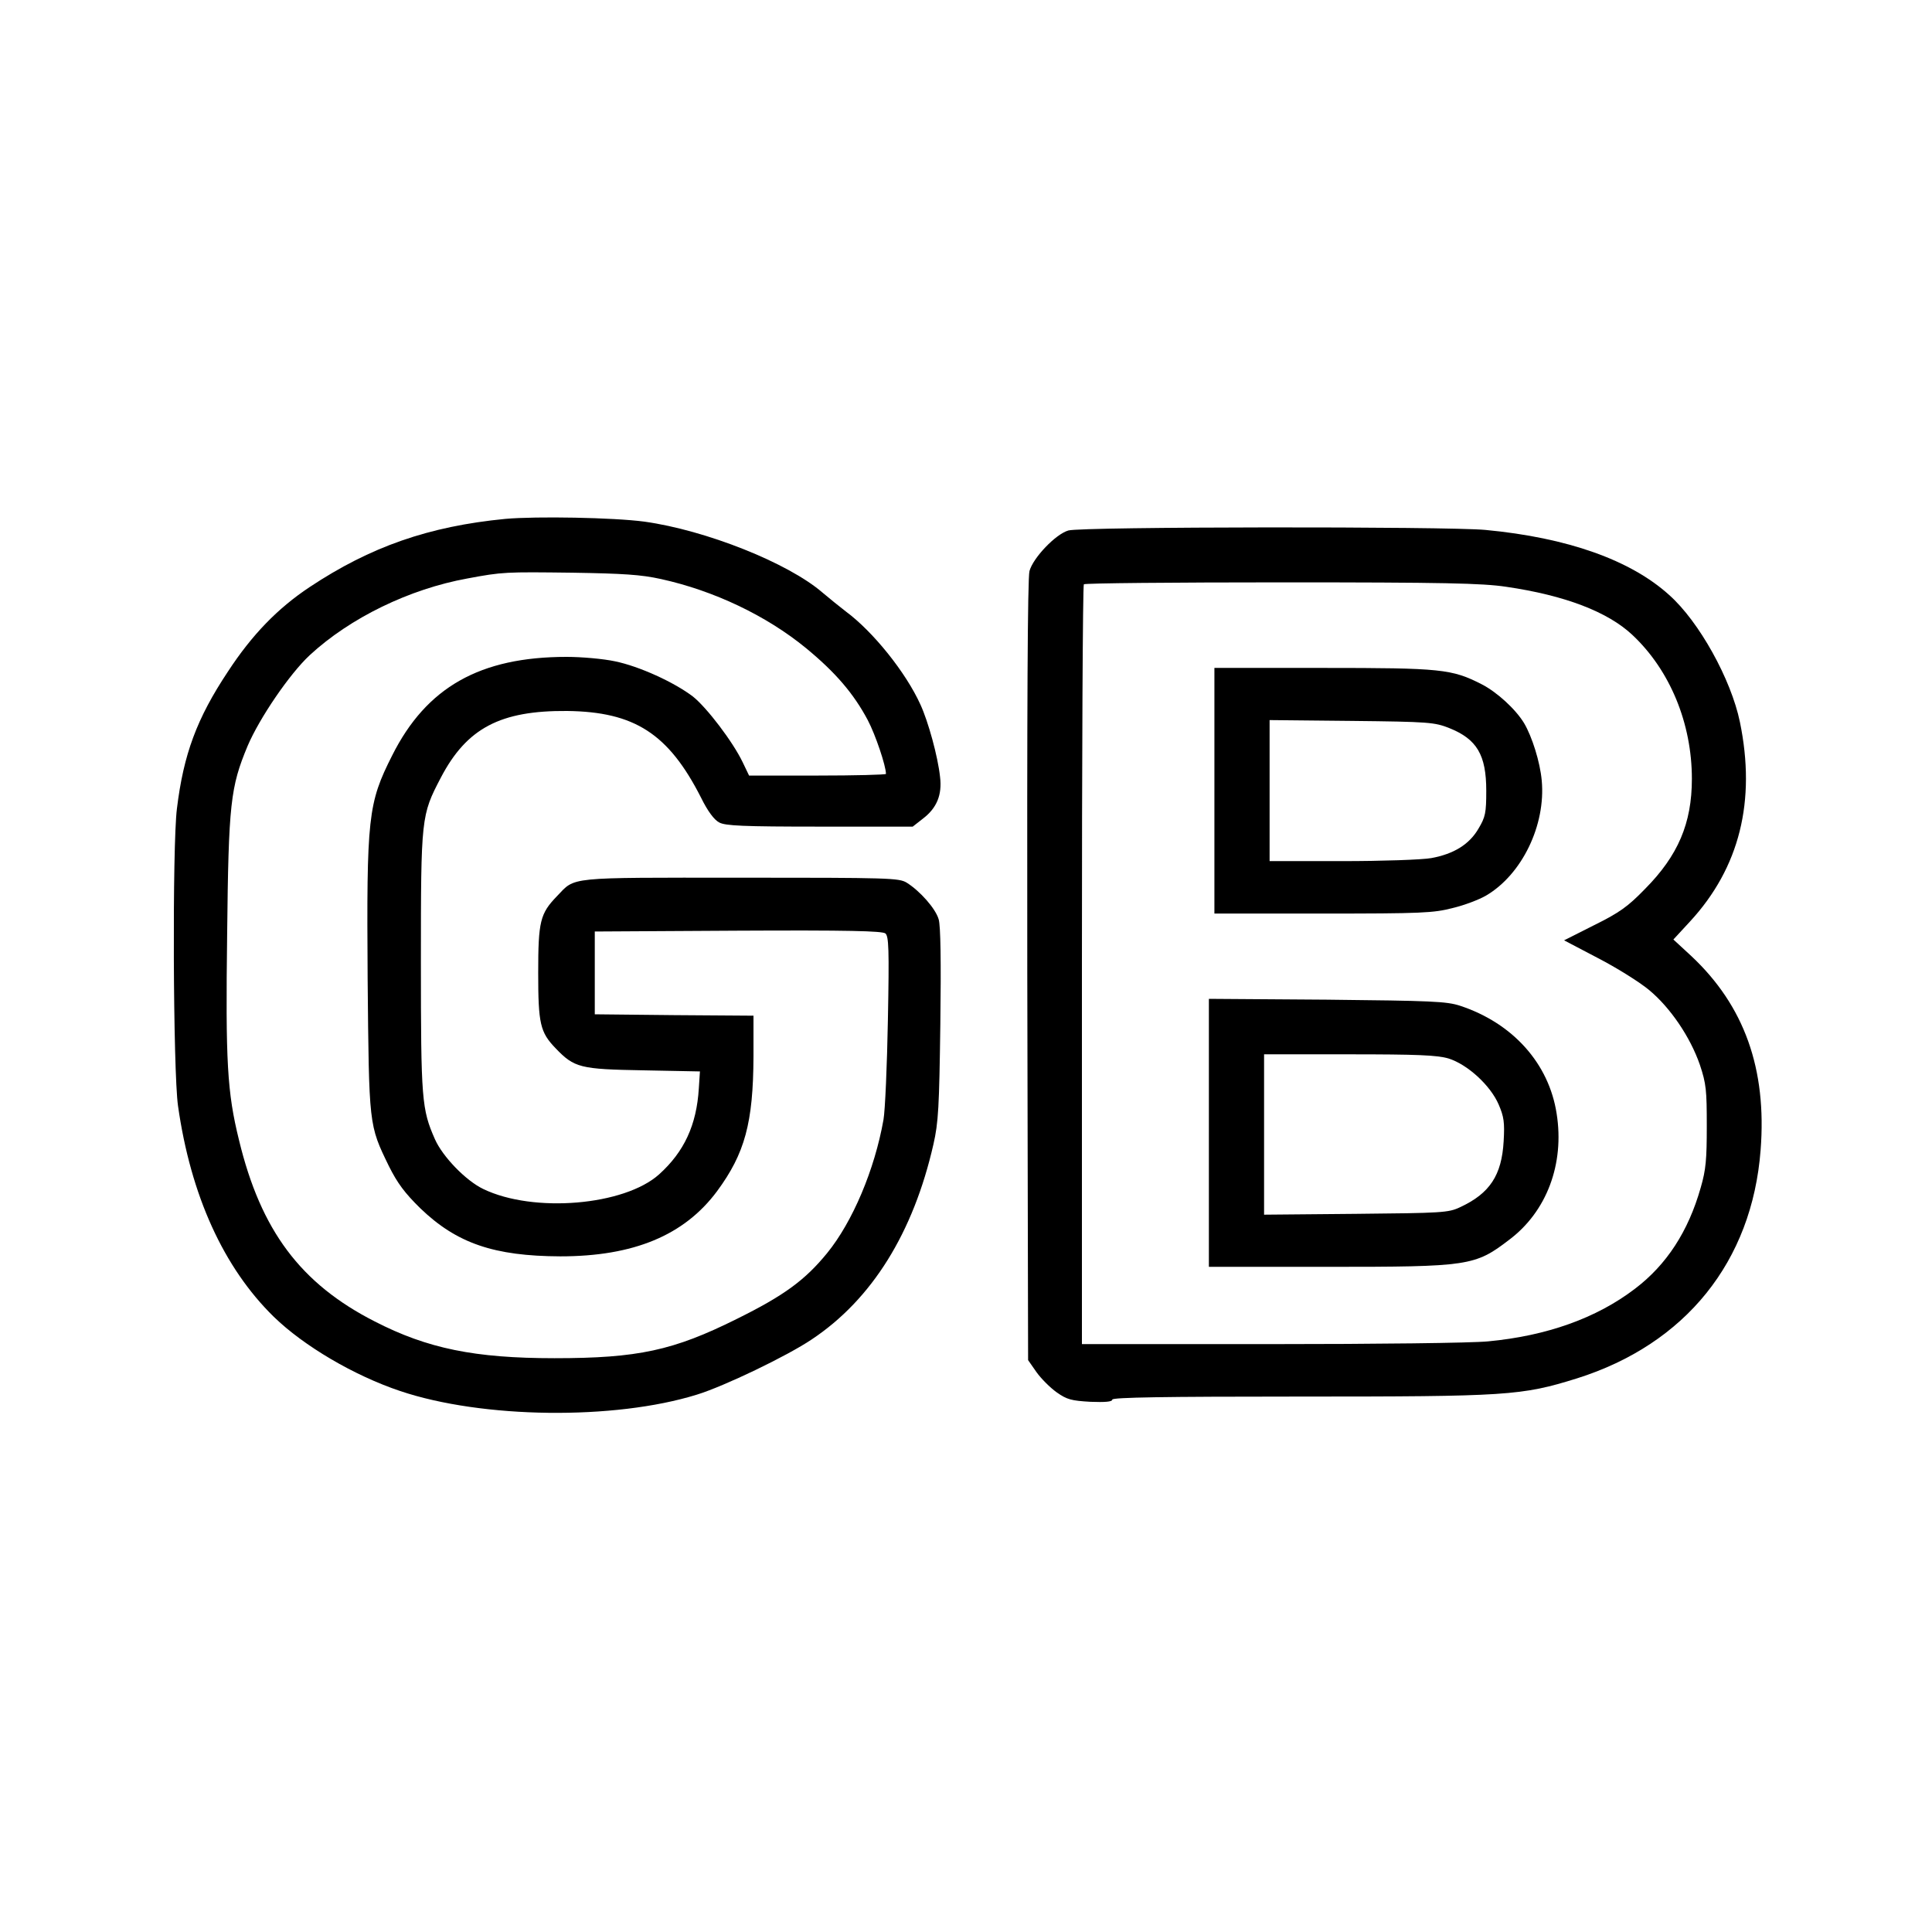
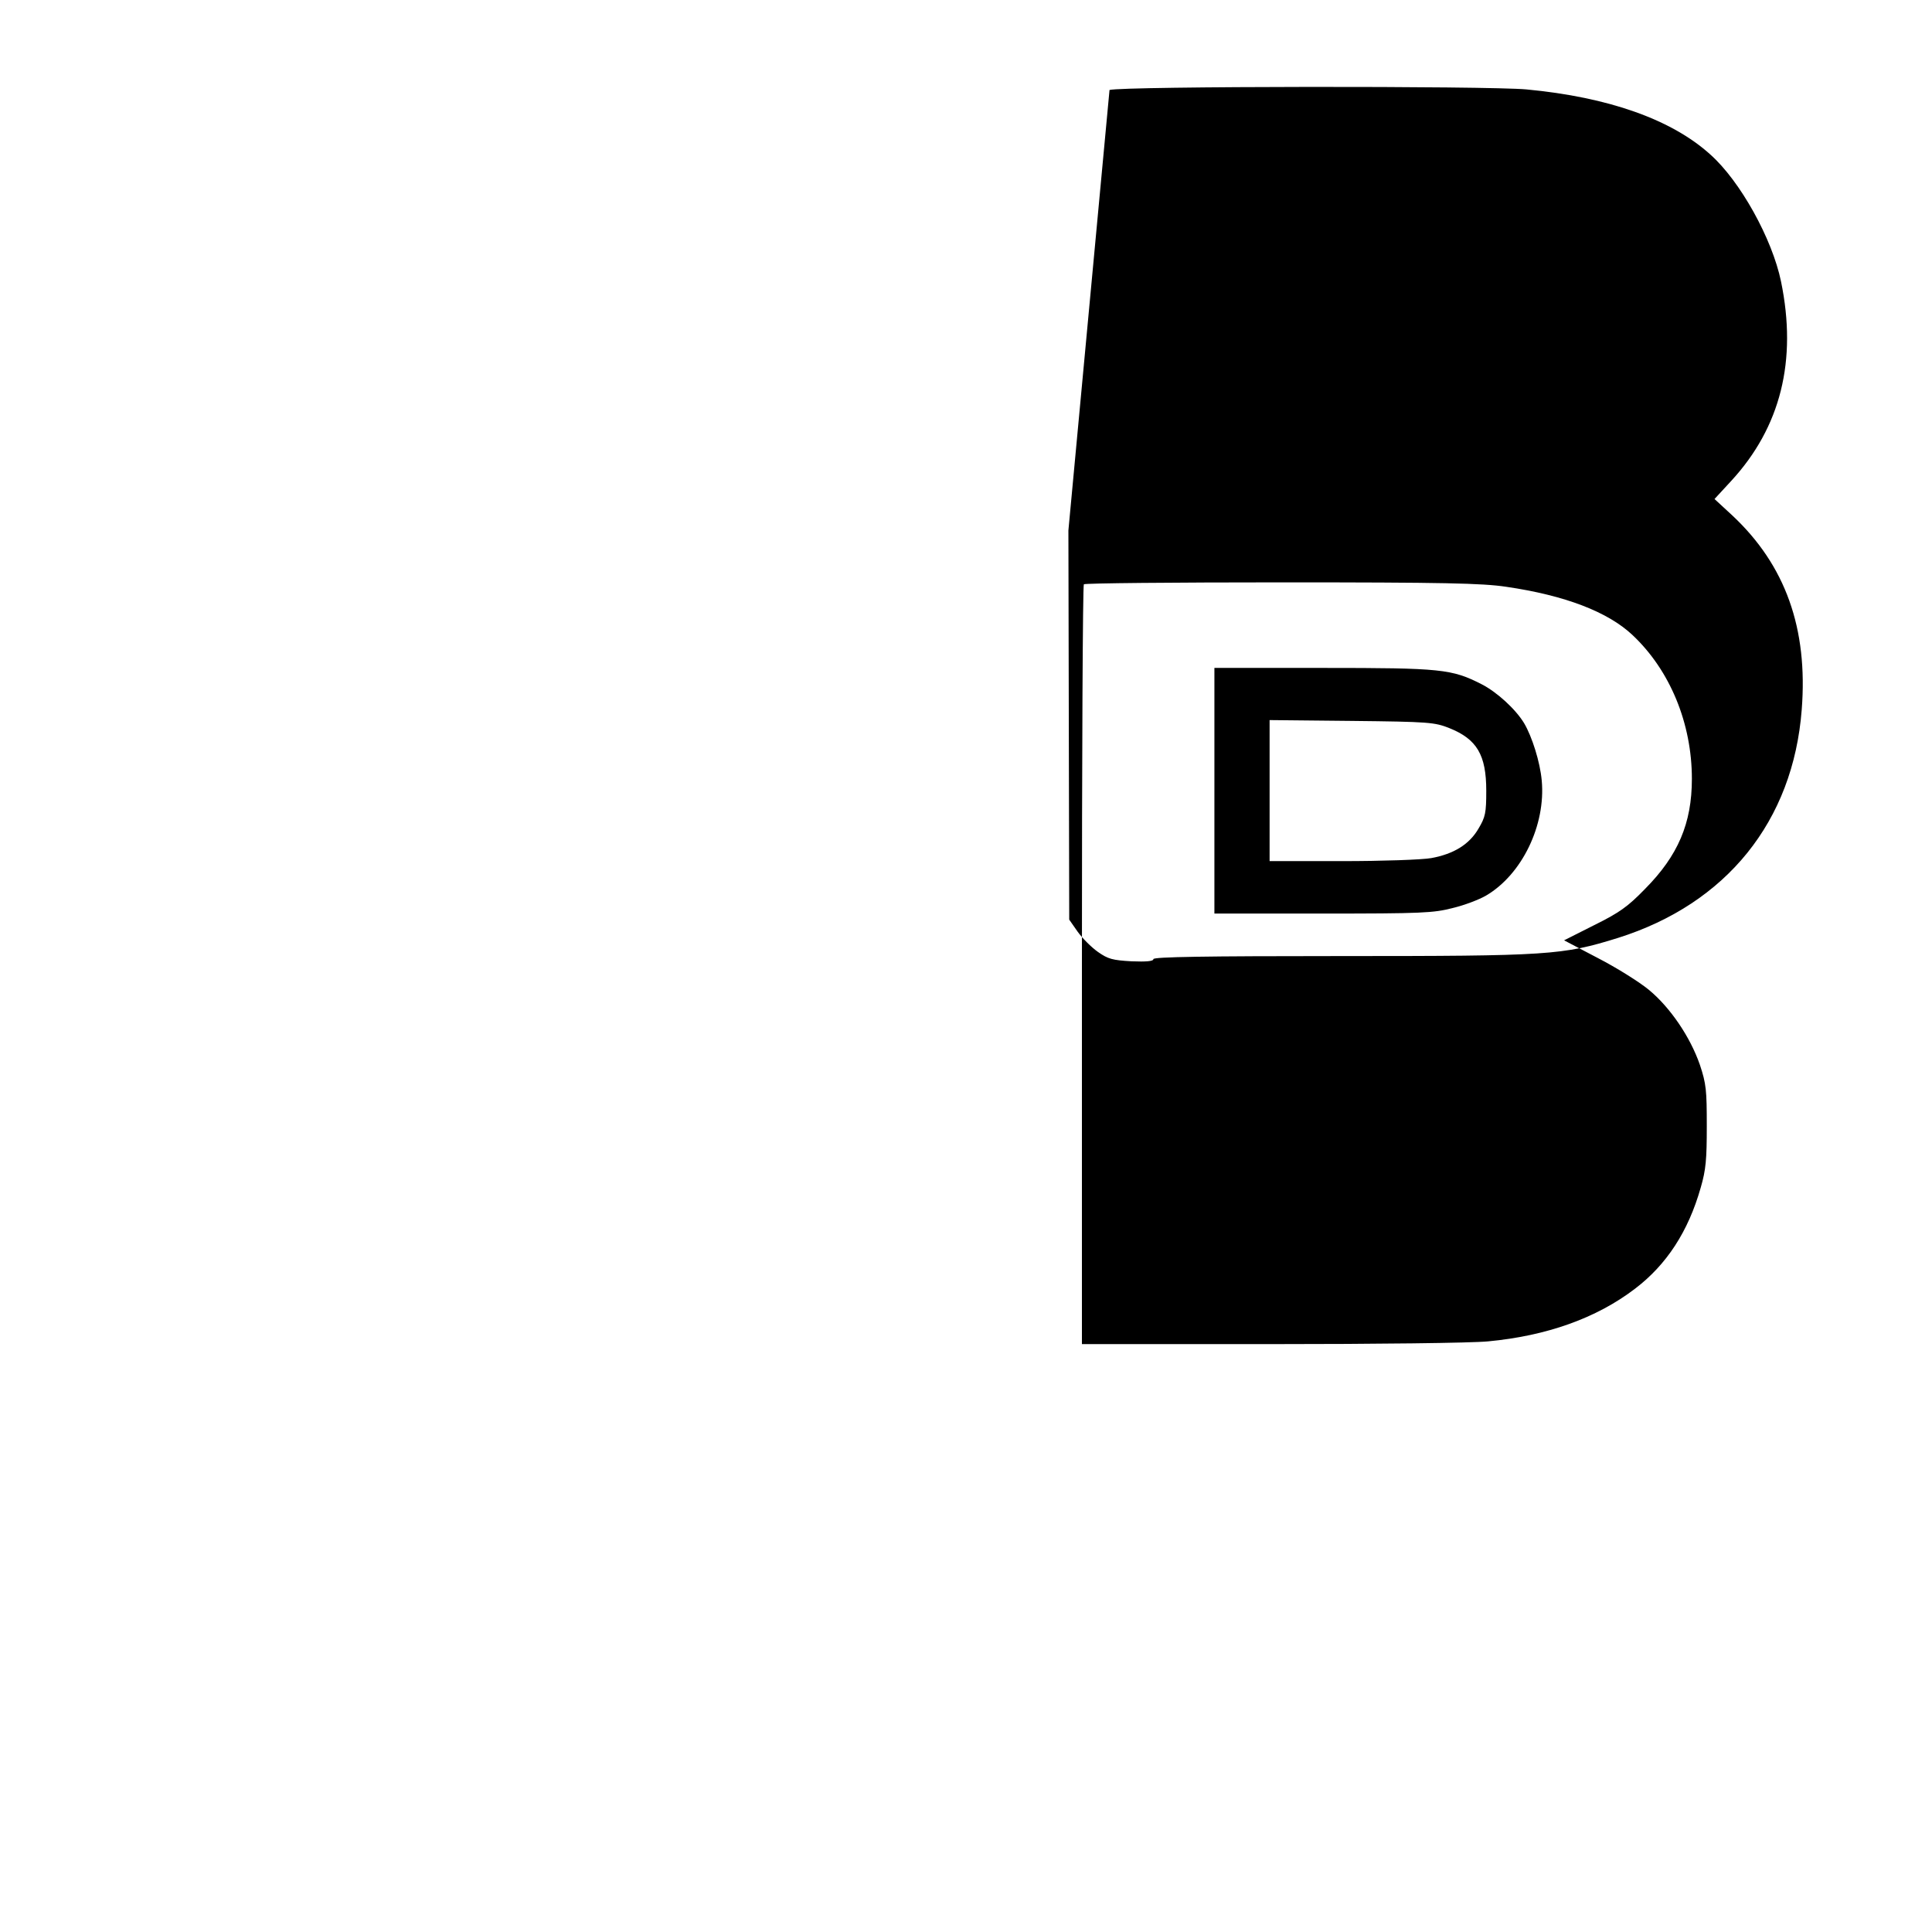
<svg xmlns="http://www.w3.org/2000/svg" version="1.0" width="700pt" height="700pt" viewBox="0 0 700 700" preserveAspectRatio="xMidYMid meet">
  <g transform="translate(0,700) scale(0.1,-0.1)" fill="#000000" stroke="none">
-     <path d="M1831 5120 c-278 -27 -489 -101 -709 -247 -116 -77 -209 -173 -296 -306 -113 -170 -161 -300 -185 -497 -17 -134 -14 -952 4 -1077 46 -324 165 -586 347 -764 109 -106 291 -213 458 -269 297 -100 776 -106 1075 -13 98 30 327 140 416 200 218 145 368 386 441 707 18 79 21 135 25 435 3 229 1 357 -6 380 -11 39 -68 103 -116 133 -28 17 -64 18 -603 18 -633 0 -596 4 -664 -67 -61 -63 -68 -91 -68 -278 0 -184 7 -215 63 -273 68 -71 89 -76 318 -80 l205 -4 -4 -61 c-8 -133 -53 -230 -144 -312 -126 -113 -455 -141 -637 -53 -63 30 -147 117 -175 180 -48 109 -51 142 -51 643 0 525 1 531 72 667 94 180 216 244 458 242 244 -3 367 -82 485 -314 24 -49 48 -81 66 -90 22 -12 86 -15 364 -15 l337 0 37 29 c50 38 70 86 62 151 -8 75 -43 201 -71 262 -53 117 -172 265 -271 338 -21 16 -59 47 -84 68 -125 108 -423 226 -645 257 -112 15 -392 20 -504 10z m564 -218 c191 -42 381 -132 525 -250 107 -88 173 -165 224 -261 28 -53 66 -166 66 -195 0 -3 -112 -6 -248 -6 l-248 0 -23 48 c-36 75 -130 198 -180 238 -68 52 -195 110 -283 128 -42 9 -121 16 -175 16 -314 0 -508 -110 -632 -357 -88 -174 -93 -222 -89 -808 5 -536 4 -530 77 -680 31 -62 57 -97 114 -153 132 -127 267 -173 507 -174 266 0 449 76 568 236 101 137 131 248 132 488 l0 148 -287 2 -288 3 0 150 0 150 519 3 c400 2 522 -1 534 -10 12 -11 14 -54 9 -313 -3 -165 -10 -328 -16 -362 -32 -181 -112 -370 -204 -483 -80 -98 -156 -154 -328 -239 -229 -114 -357 -142 -660 -142 -289 0 -460 35 -651 133 -269 137 -413 330 -492 657 -43 174 -49 284 -43 747 5 473 12 532 74 681 43 101 152 261 225 329 147 136 362 240 571 278 128 24 138 24 382 21 183 -3 248 -7 320 -23z" />
-     <path d="M3871 5078 c-46 -13 -128 -99 -141 -147 -7 -26 -9 -497 -8 -1449 l3 -1410 30 -43 c17 -24 50 -57 74 -74 37 -26 53 -30 122 -34 53 -2 79 0 79 8 0 8 188 11 674 11 759 0 808 3 1010 66 393 124 634 423 665 827 23 294 -59 523 -251 703 l-65 60 60 65 c180 195 240 437 181 723 -32 155 -148 364 -256 460 -140 127 -369 208 -666 236 -138 13 -1465 12 -1511 -2z m1586 -204 c213 -31 369 -91 458 -175 136 -128 215 -320 215 -521 0 -161 -50 -278 -170 -399 -62 -64 -93 -86 -184 -131 l-109 -55 122 -64 c68 -35 151 -87 186 -116 77 -64 149 -170 184 -271 23 -69 25 -92 25 -222 0 -120 -3 -158 -22 -223 -45 -159 -124 -280 -239 -367 -139 -106 -319 -170 -531 -190 -60 -6 -406 -10 -789 -10 l-683 0 0 1373 c0 756 3 1377 7 1380 3 4 326 7 716 7 589 0 727 -3 814 -16z" />
+     <path d="M3871 5078 l3 -1410 30 -43 c17 -24 50 -57 74 -74 37 -26 53 -30 122 -34 53 -2 79 0 79 8 0 8 188 11 674 11 759 0 808 3 1010 66 393 124 634 423 665 827 23 294 -59 523 -251 703 l-65 60 60 65 c180 195 240 437 181 723 -32 155 -148 364 -256 460 -140 127 -369 208 -666 236 -138 13 -1465 12 -1511 -2z m1586 -204 c213 -31 369 -91 458 -175 136 -128 215 -320 215 -521 0 -161 -50 -278 -170 -399 -62 -64 -93 -86 -184 -131 l-109 -55 122 -64 c68 -35 151 -87 186 -116 77 -64 149 -170 184 -271 23 -69 25 -92 25 -222 0 -120 -3 -158 -22 -223 -45 -159 -124 -280 -239 -367 -139 -106 -319 -170 -531 -190 -60 -6 -406 -10 -789 -10 l-683 0 0 1373 c0 756 3 1377 7 1380 3 4 326 7 716 7 589 0 727 -3 814 -16z" />
    <path d="M4400 4135 l0 -445 393 0 c358 0 401 2 470 20 43 10 97 31 121 45 130 76 217 255 202 417 -6 67 -35 159 -64 208 -31 51 -99 113 -154 141 -108 55 -146 59 -575 59 l-393 0 0 -445z m851 227 c100 -40 134 -97 134 -227 0 -80 -3 -95 -28 -137 -33 -57 -89 -92 -171 -107 -33 -6 -178 -11 -323 -11 l-263 0 0 256 0 255 298 -3 c280 -3 300 -5 353 -26z" />
    <path d="M4380 2896 l0 -486 433 0 c509 0 531 3 655 98 136 102 201 275 172 457 -28 182 -159 328 -350 391 -49 16 -104 18 -482 22 l-428 3 0 -485z m868 269 c68 -21 152 -97 182 -167 19 -44 22 -65 18 -133 -7 -123 -50 -189 -158 -239 -42 -20 -65 -21 -377 -24 l-333 -3 0 290 0 291 308 0 c247 0 319 -3 360 -15z" />
  </g>
</svg>